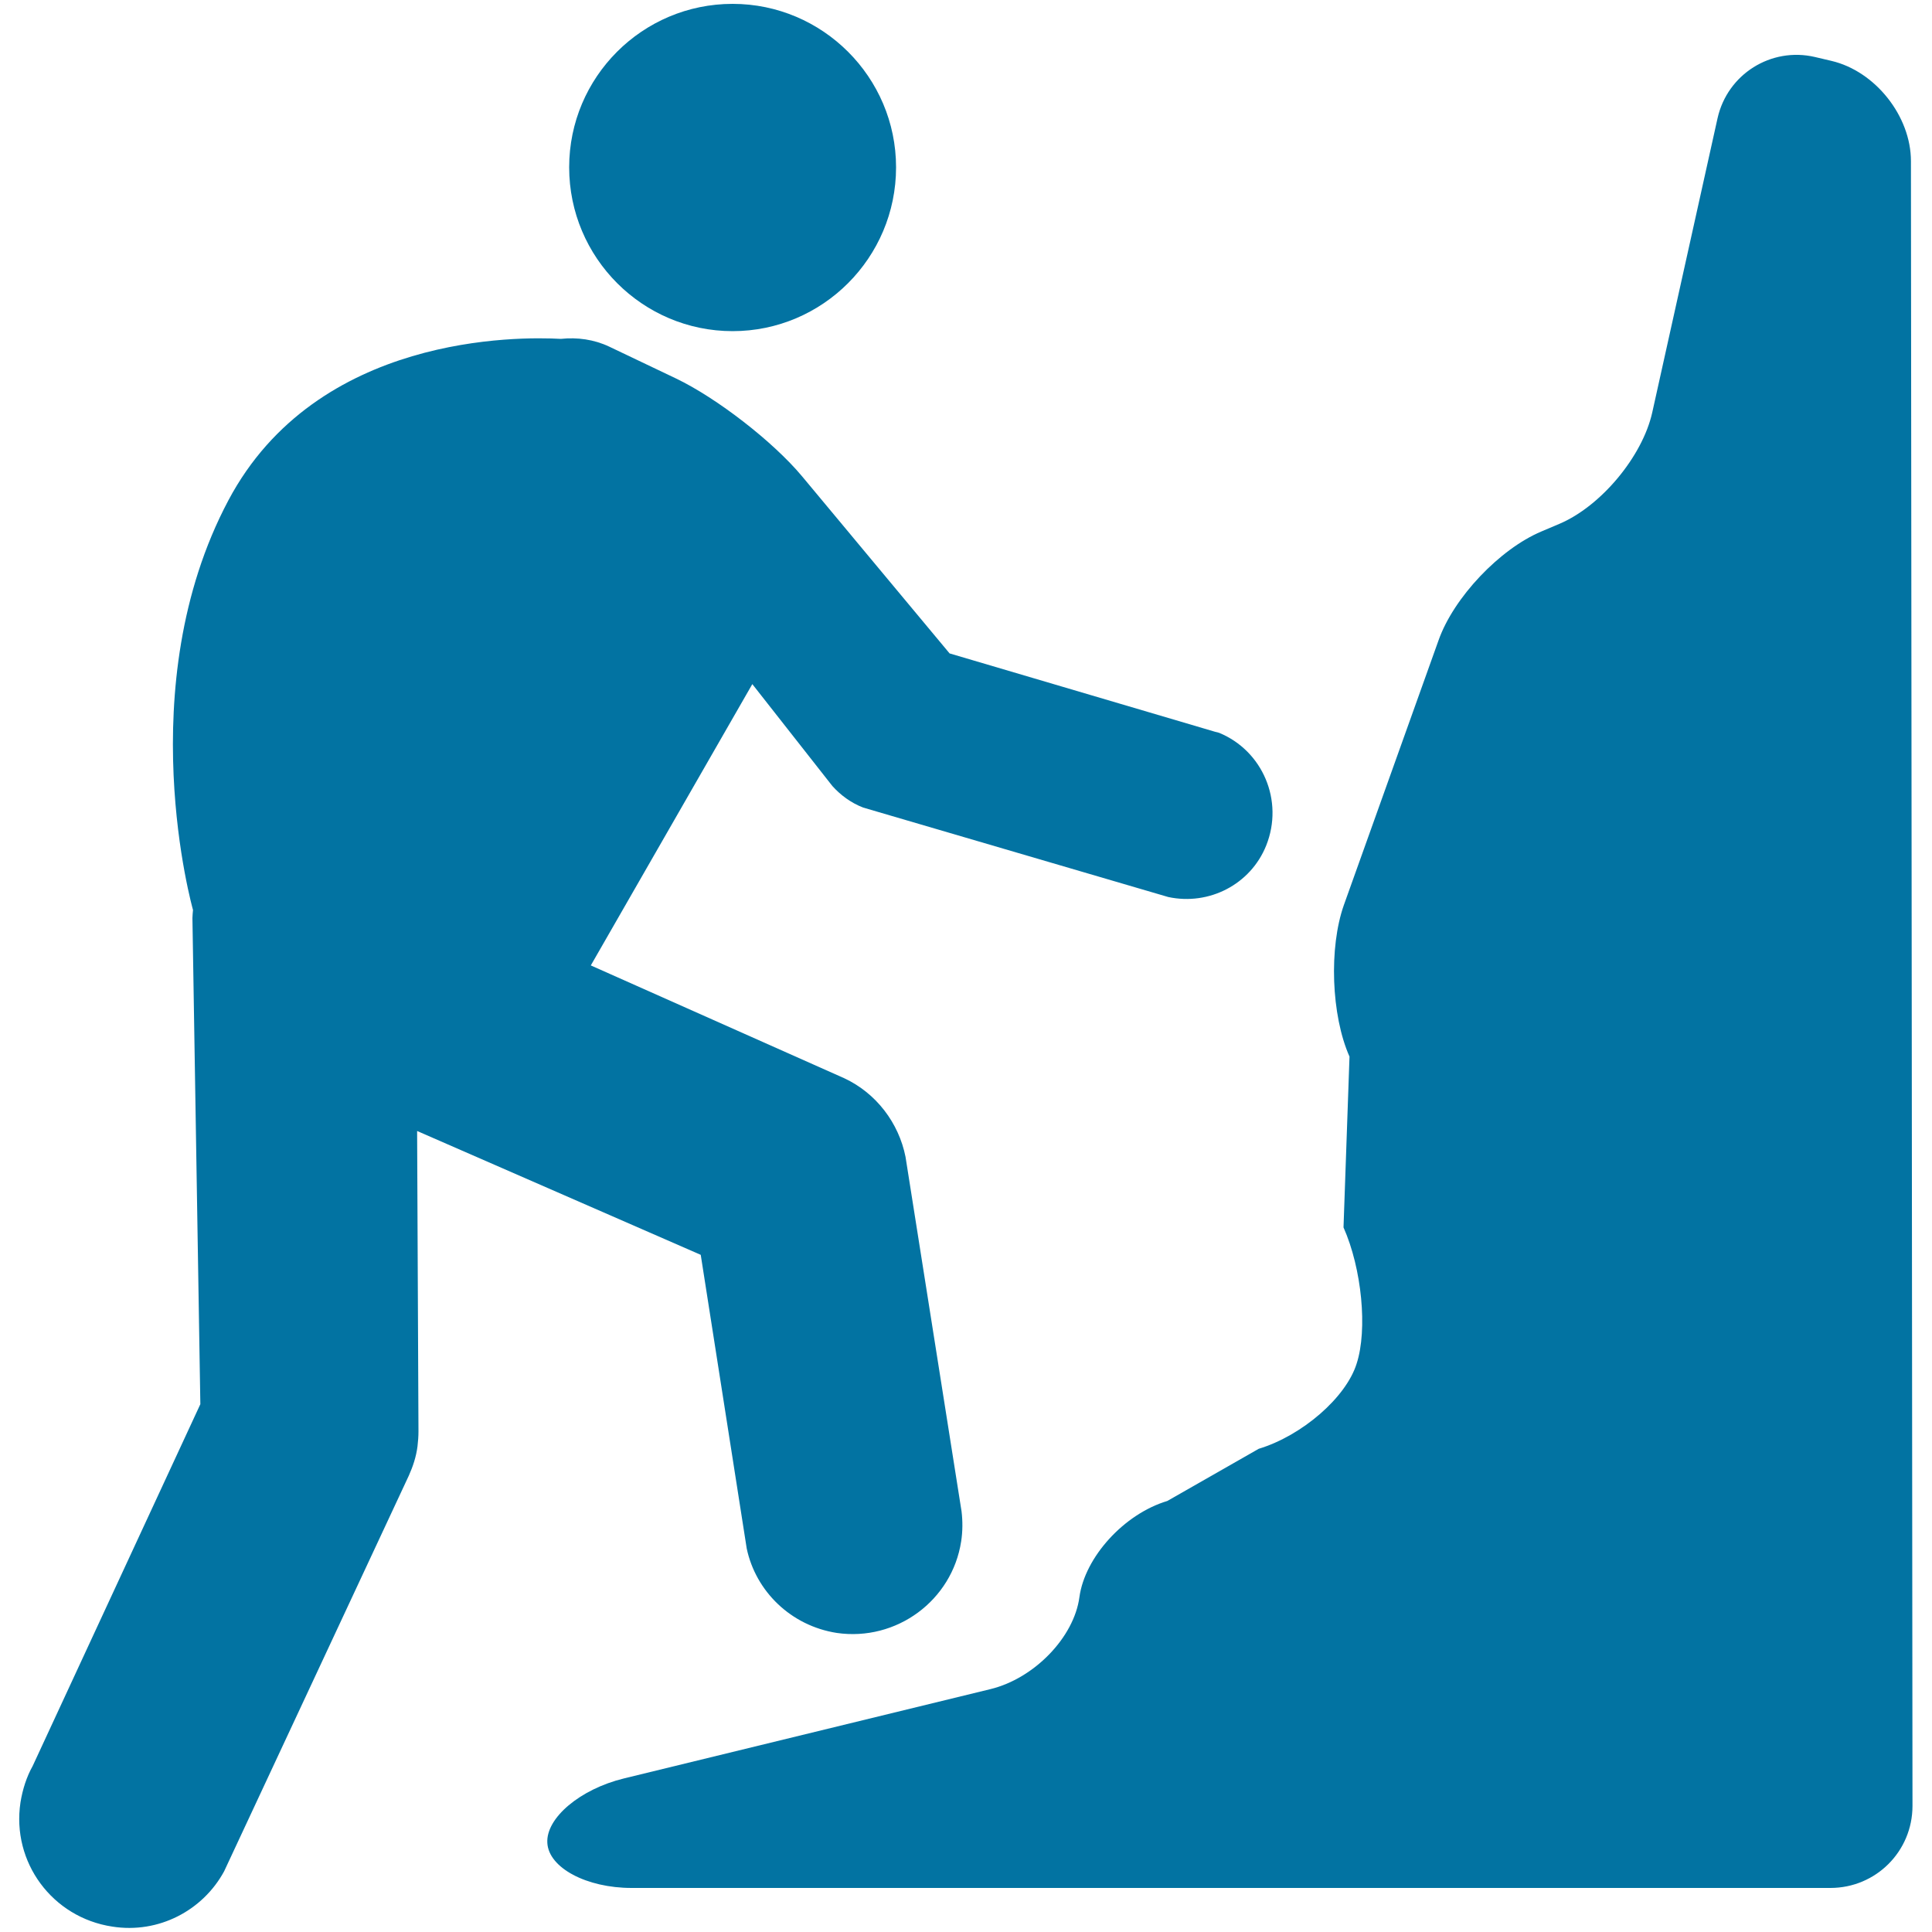
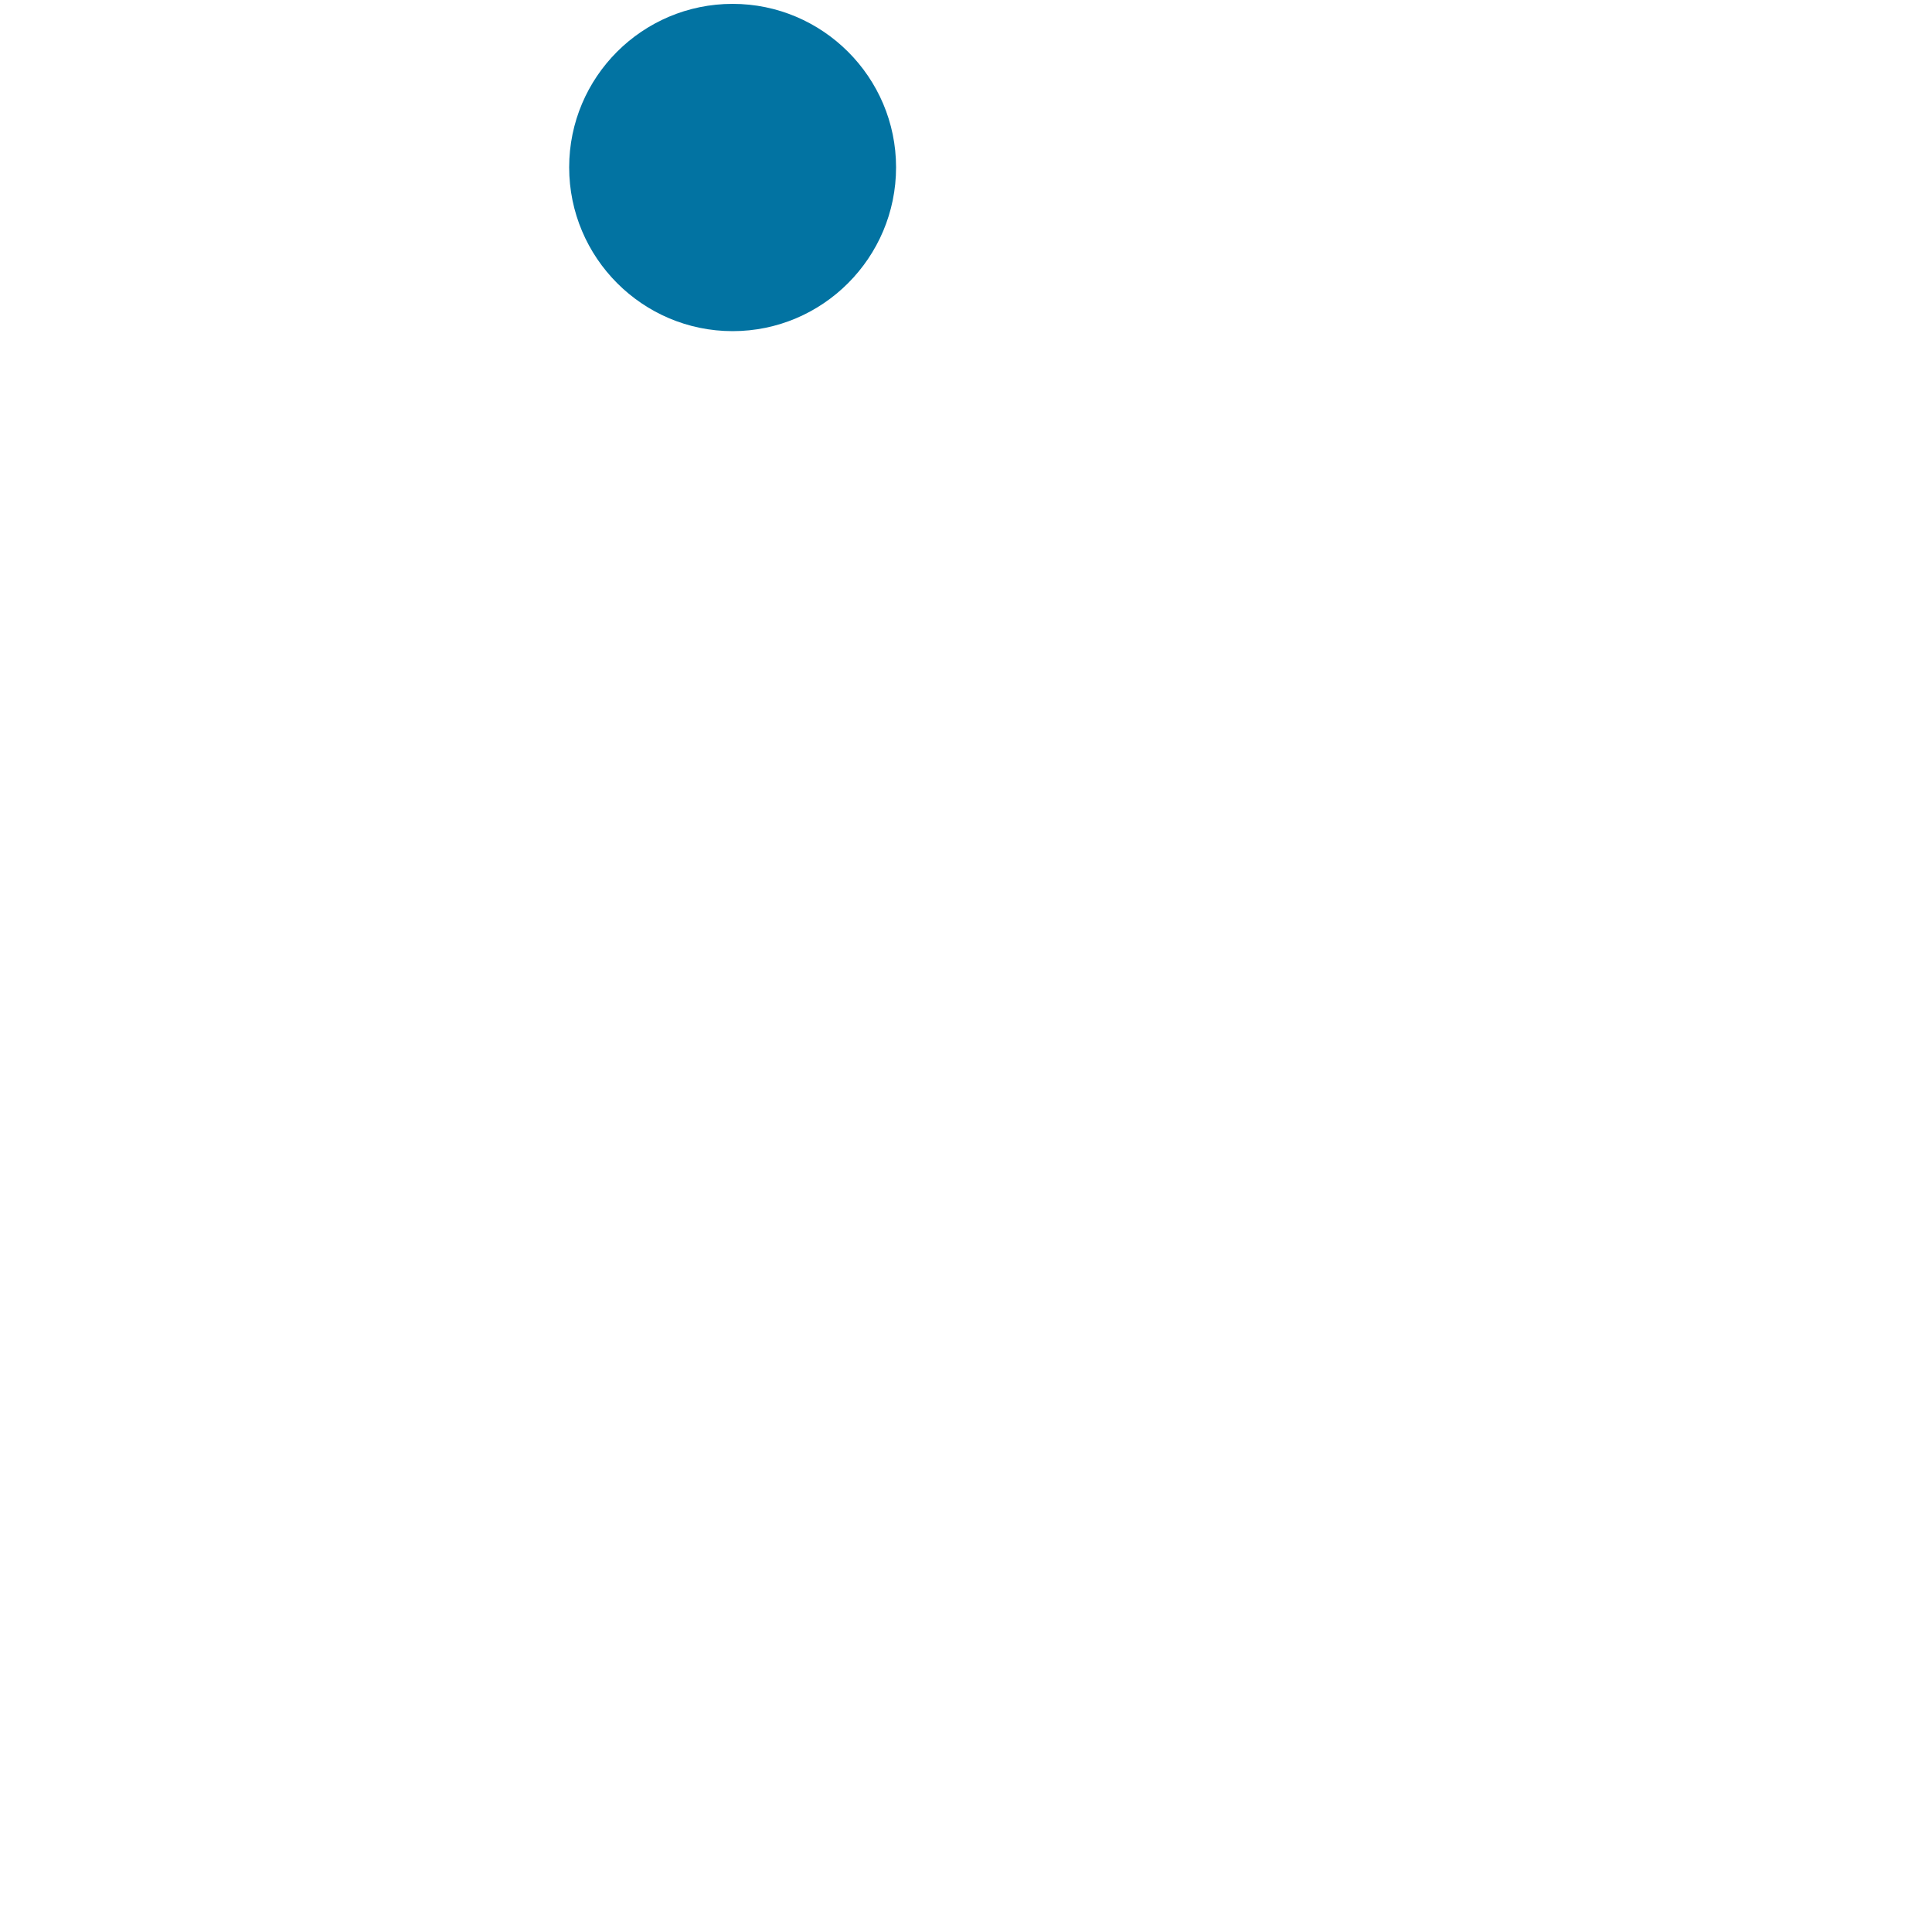
<svg xmlns="http://www.w3.org/2000/svg" viewBox="0 0 1000 1000" style="fill:#0273a2">
  <title>Climbing SVG icon</title>
  <g>
    <g>
-       <path d="M58.1,997.2c24.1,3.8,46.9-8.4,57.9-28.6l95.6-204.8c2.1-4.7,3.8-9.7,4.5-15.2c0.3-2.4,0.5-5.3,0.5-7.7l-0.7-155.5l146.8,64.1l23.8,152c4.7,22.2,22.9,40,46.6,43.7c30.9,4.5,59.7-16.8,64.4-47.4c0.8-5.2,0.8-10.5,0.2-15.5l-29-183.5c-3.5-17.6-15.2-33-31.7-40.7l-131.2-58.4l83.6-145.6l41.4,52.7c4.2,4.7,9.7,8.8,16,11.2l157.9,46.3c21.1,4.5,42.6-6.5,50.7-26.7c9.2-23.1-1.8-49-24.4-58.3l-2.3-0.6l-137.2-40.5l-76.3-91.6c-15-18-44.2-40.6-65.3-50.7l-34.6-16.5c-7.8-3.7-16.5-4.9-25-4c-21.6-1.2-126.3-2.7-172.1,83.6c-51.2,96.4-18.3,212-18.3,212c-0.1,1.4-0.3,2.8-0.3,4.2l4.1,251.6L16.9,914.1c-3.1,5.5-5.2,12-6.3,18.8C5.9,963.9,27.1,992.5,58.1,997.2z" />
-       <path d="M651.5,749.9l-47.3,27c-22.4,6.7-42.7,29.1-45.5,49.8c-2.8,20.8-23.4,42.1-46.1,47.6l-189.6,46.2c-22.7,5.5-40.5,20.5-39.7,33.4c0.7,12.9,20.3,23.3,43.6,23.3h620.5c23.5,0,42.5-18.9,42.5-42.5l-0.8-851.3c0-23.3-18.5-46.6-41.2-51.9l-8.5-2c-22.7-5.3-45.3,8.9-50.4,31.7l-33.8,152.3c-5.1,22.8-26.6,48.6-48.2,57.7l-9.2,3.9c-21.6,9.1-45.4,34.2-53.2,56.3l-49,137c-7.8,22-6.6,57.1,2.9,78.5l-3.1,88.4c9.5,21.4,12.5,52.9,6.8,70.5C696.7,723.4,673.9,743.1,651.5,749.9z" />
      <path d="M379.2,171.4c46.6,0,84.6-38,84.6-84.8c0-46.6-38-84.6-84.6-84.6c-46.7,0-84.6,37.9-84.6,84.6C294.6,133.4,332.6,171.4,379.2,171.4z" />
    </g>
  </g>
</svg>